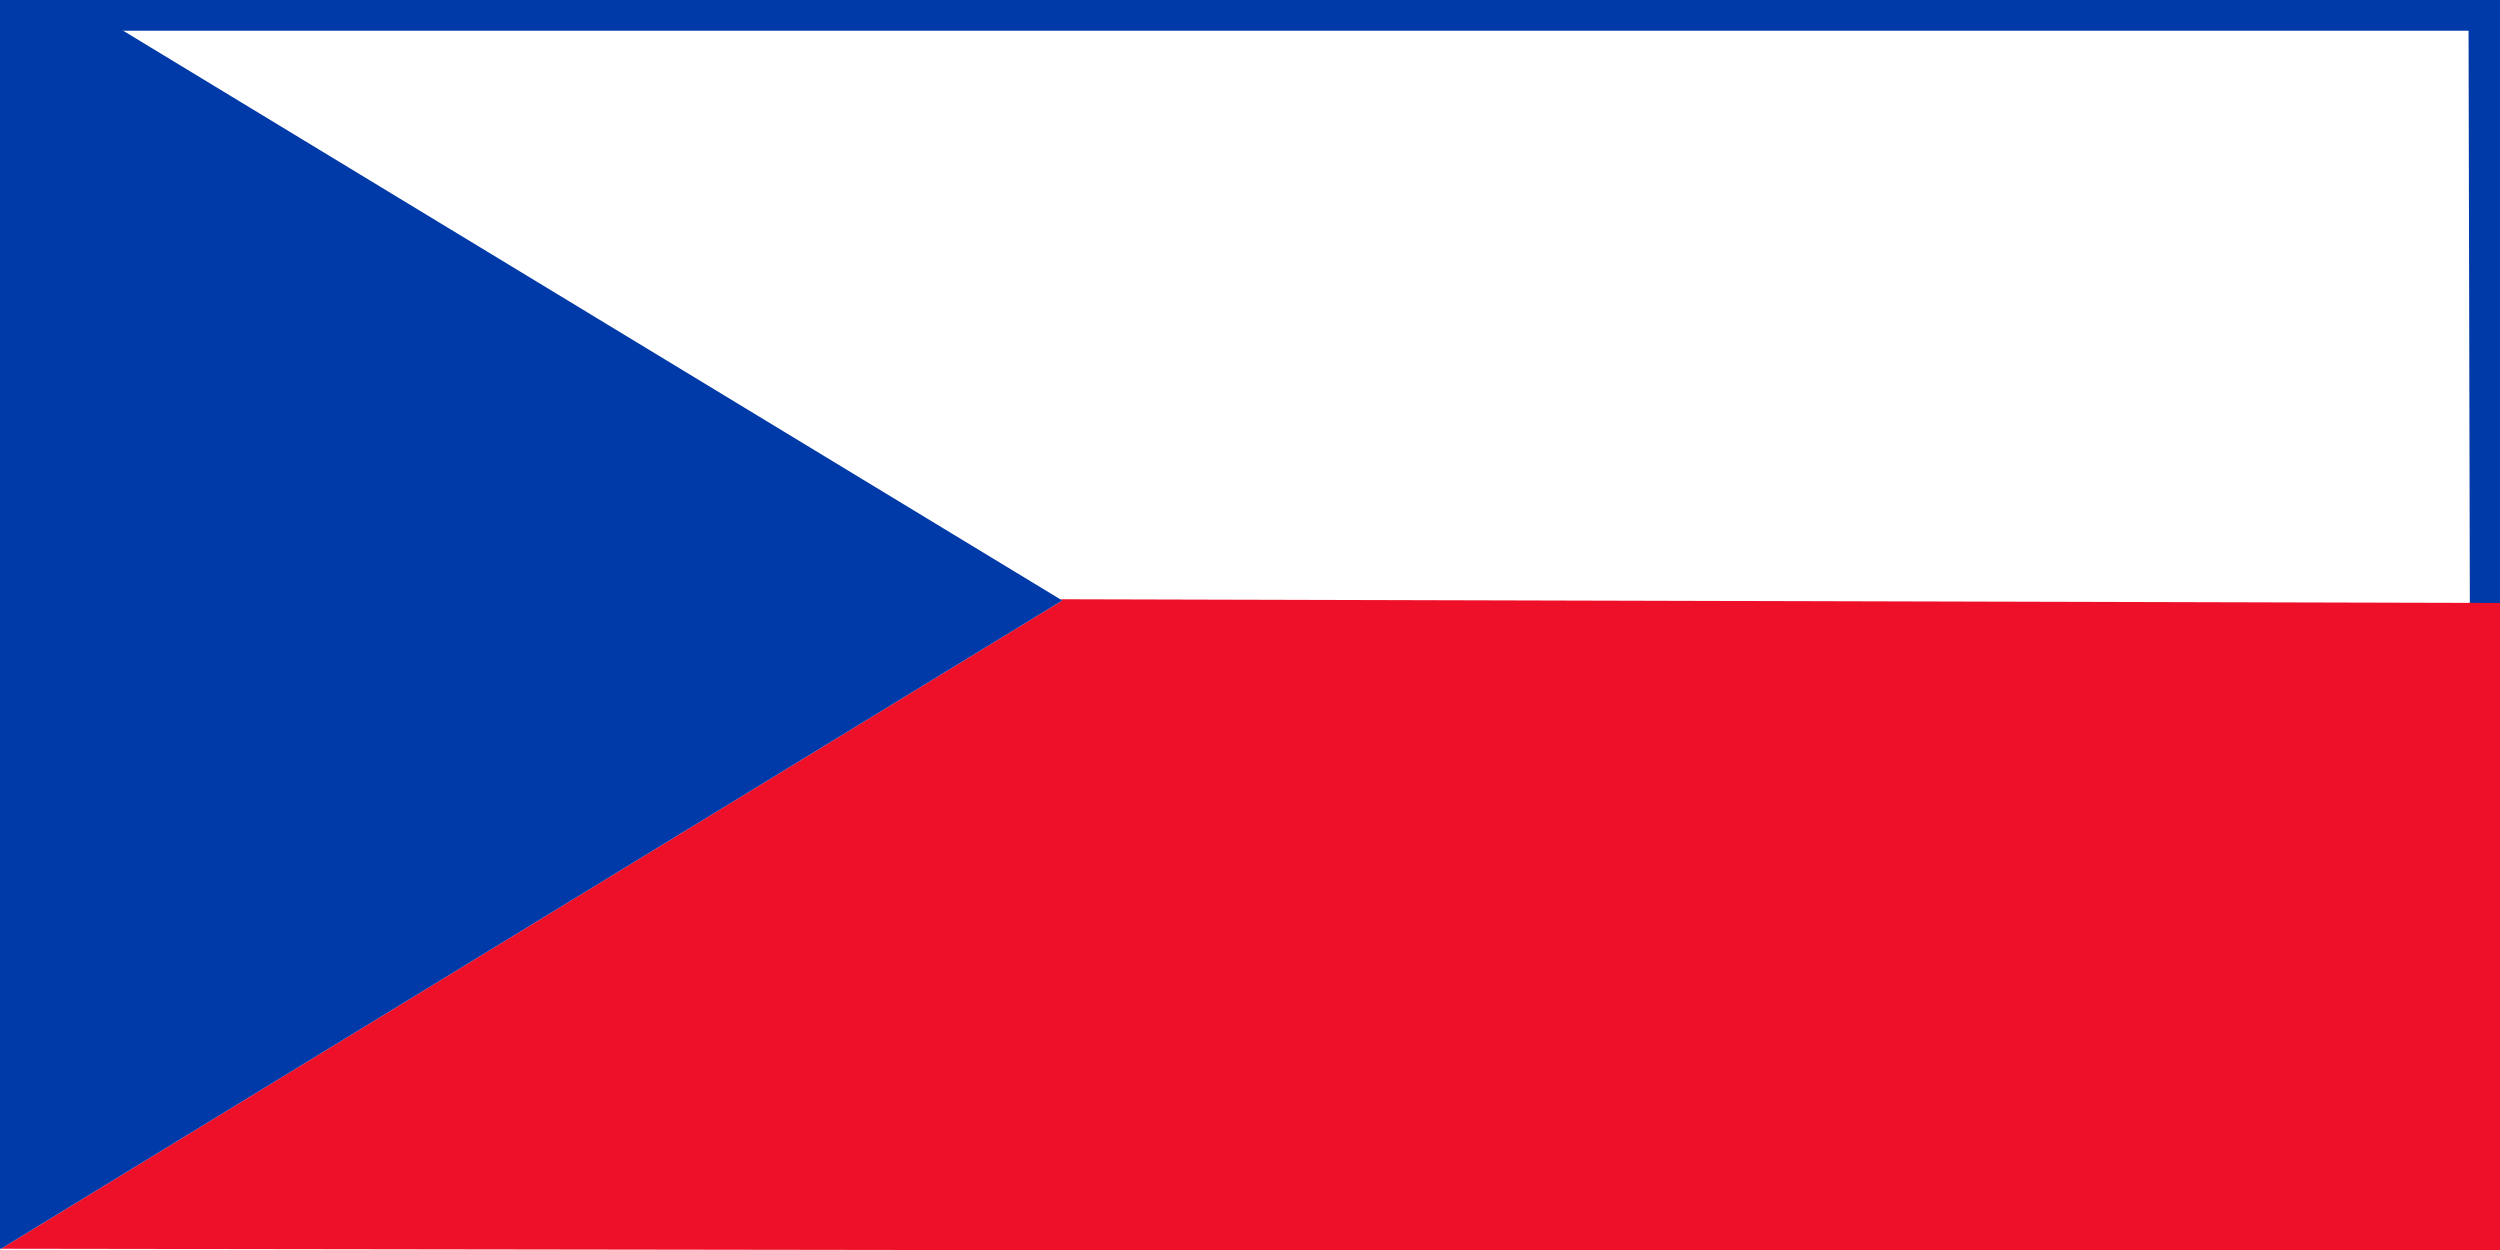
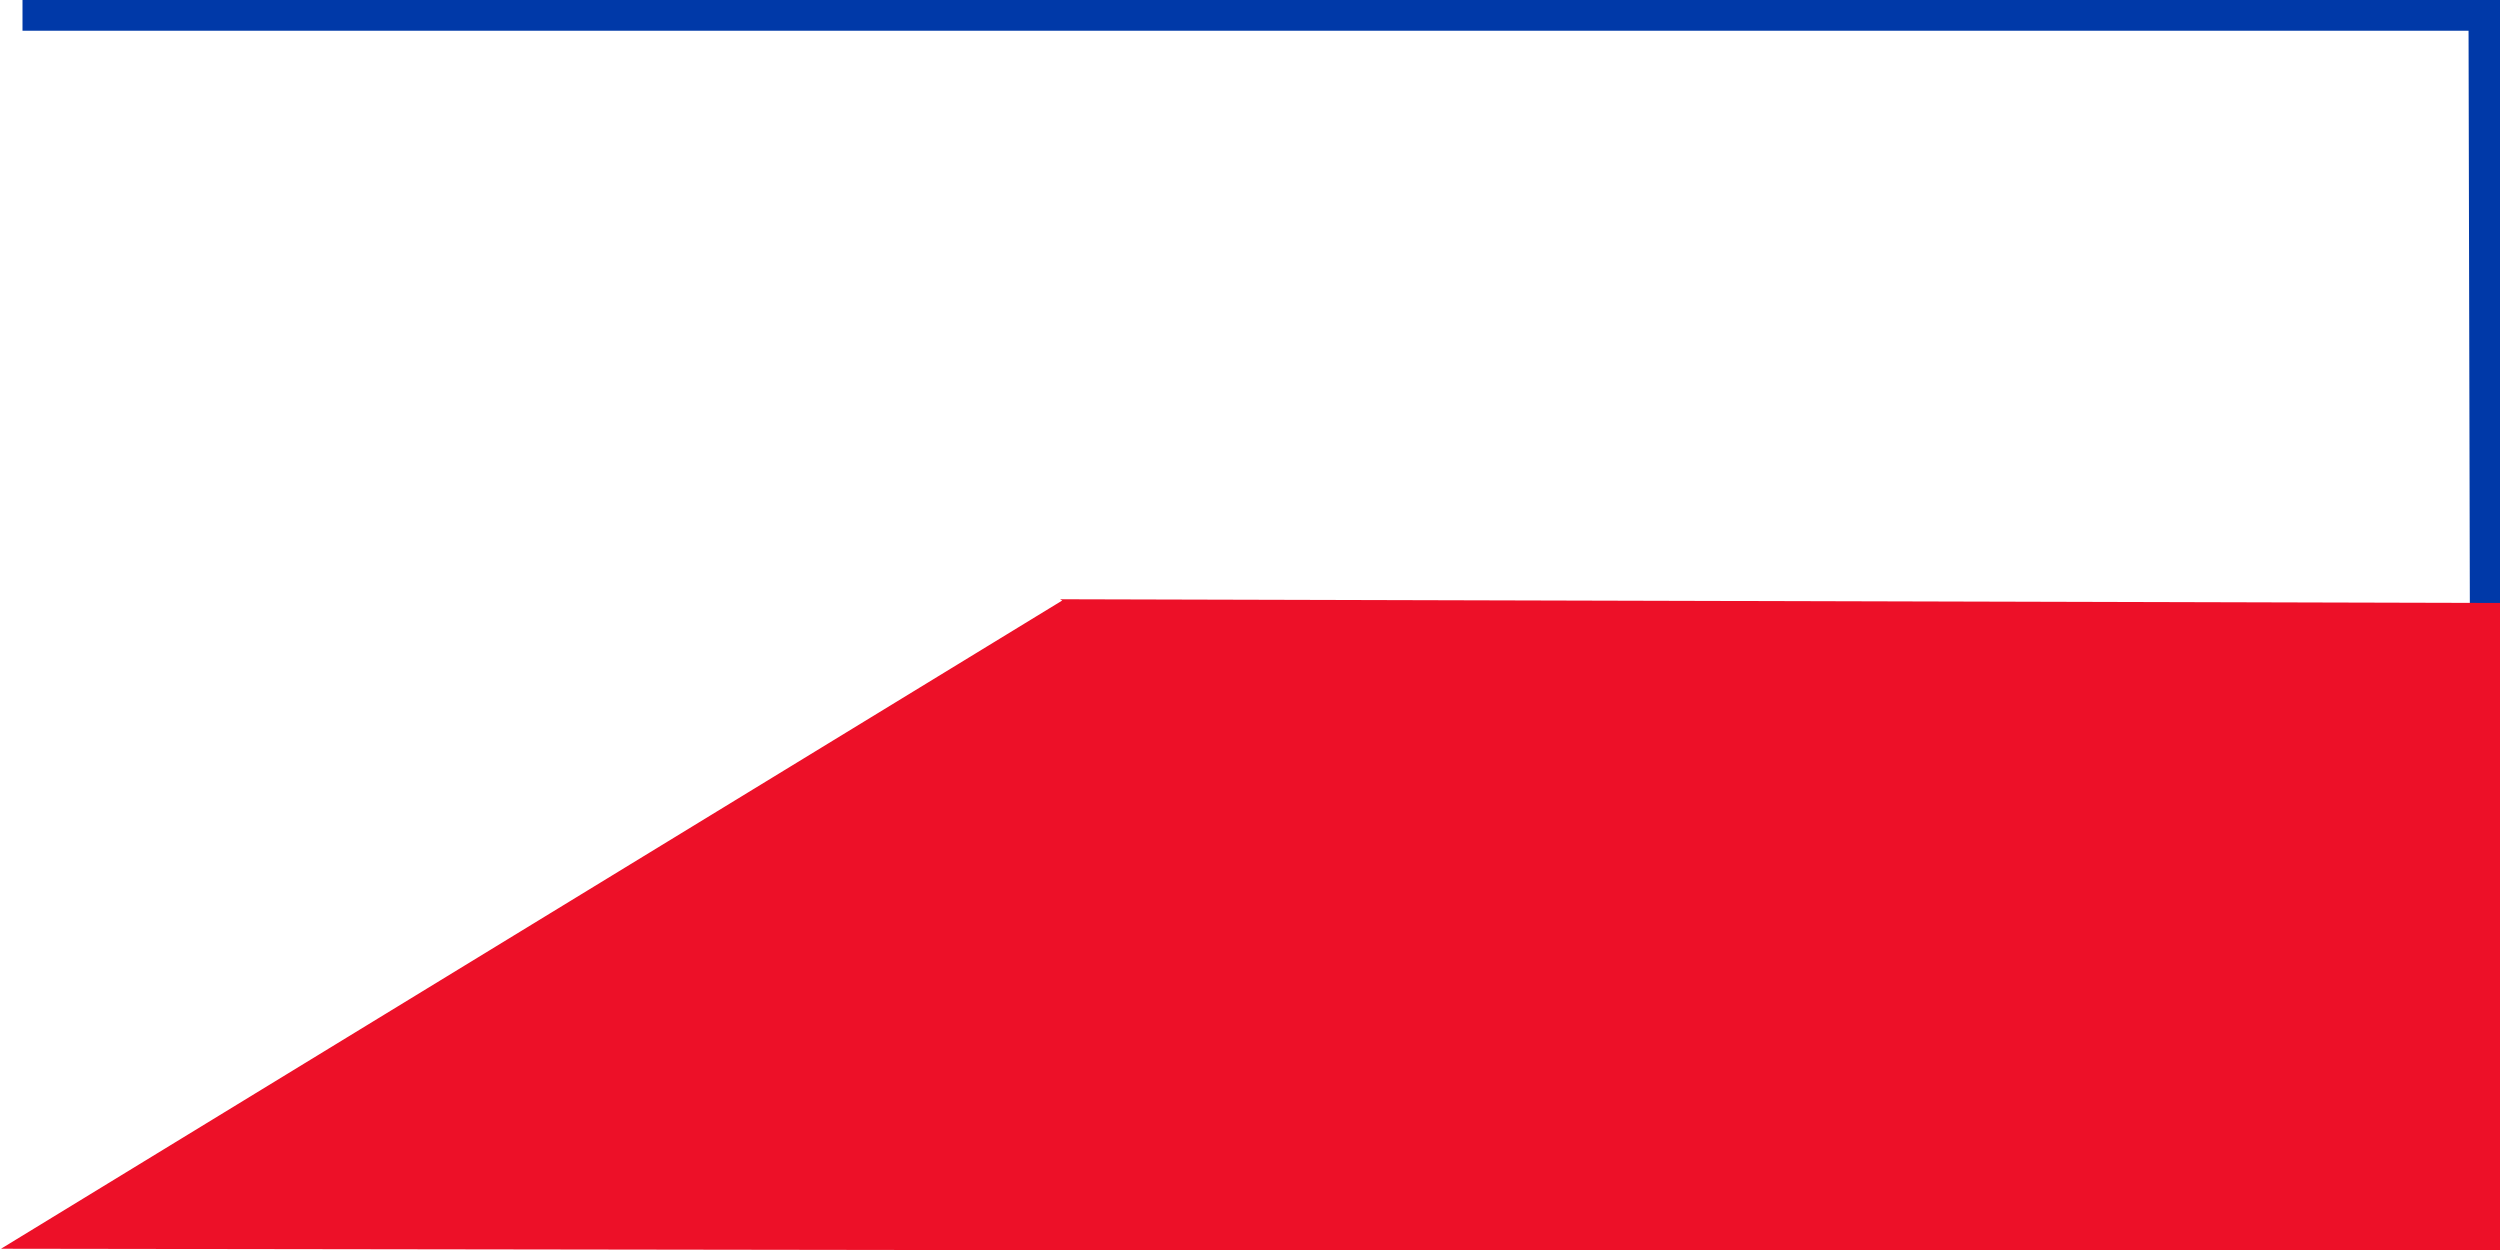
<svg xmlns="http://www.w3.org/2000/svg" xmlns:ns1="http://sodipodi.sourceforge.net/DTD/sodipodi-0.dtd" xmlns:ns2="http://www.inkscape.org/namespaces/inkscape" version="1.1" id="svg1" x="0px" y="0px" viewBox="0 0 1000 500" style="enable-background:new 0 0 1000 500;" xml:space="preserve">
  <style type="text/css">
	.st0{fill:none;stroke:#0039A8;stroke-width:20;stroke-miterlimit:10;}
	.st1{fill:#ED1028;}
	.st2{fill:#0039A8;}
</style>
  <ns1:namedview id="base" ns2:current-layer="svg1" ns2:cx="500" ns2:cy="250" ns2:window-height="704" ns2:window-width="952" ns2:window-x="353" ns2:window-y="389" ns2:zoom="0.544" showgrid="false">
	</ns1:namedview>
  <polyline class="st0" points="9,2.3 997.4,2.3 998,271 " />
  <g>
    <g>
      <polygon class="st1" points="424,239.7 424.9,240.2 0.4,499.5 1001,500.9 1001,241.2   " />
-       <polygon class="st2" points="-2.3,-19 -2.3,499.5 0.4,499.5 424.9,240.2   " />
    </g>
  </g>
</svg>